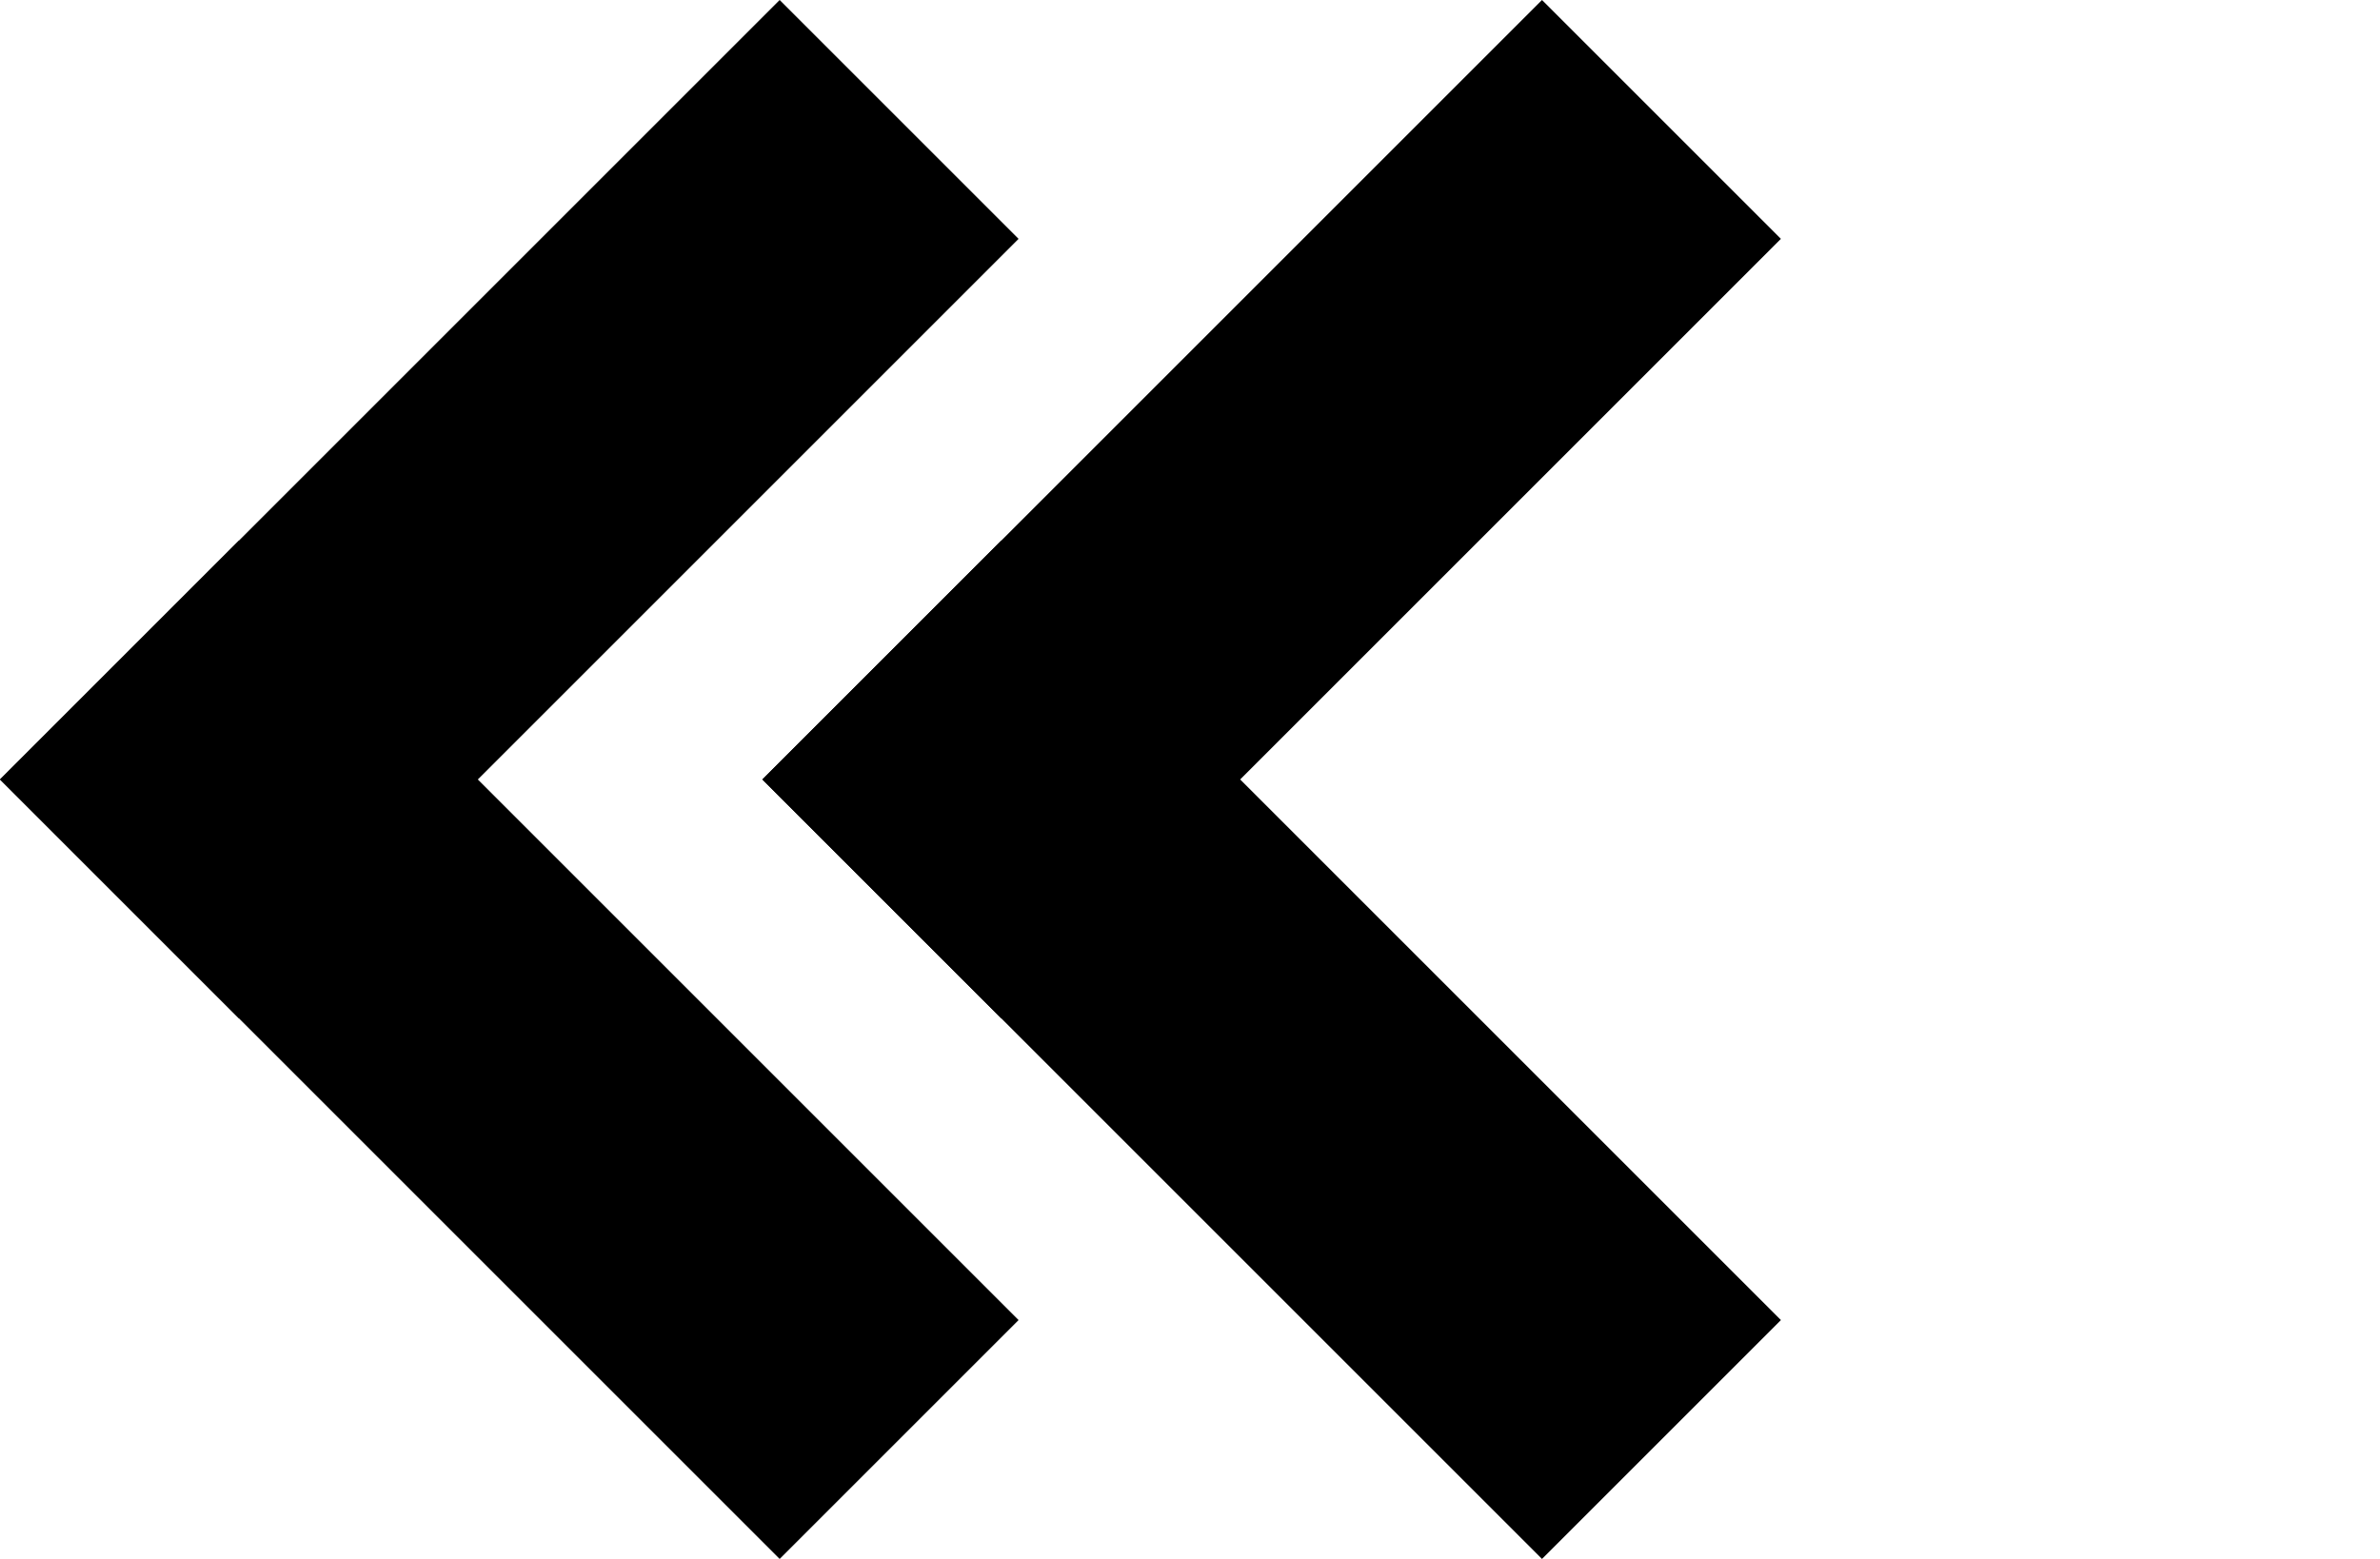
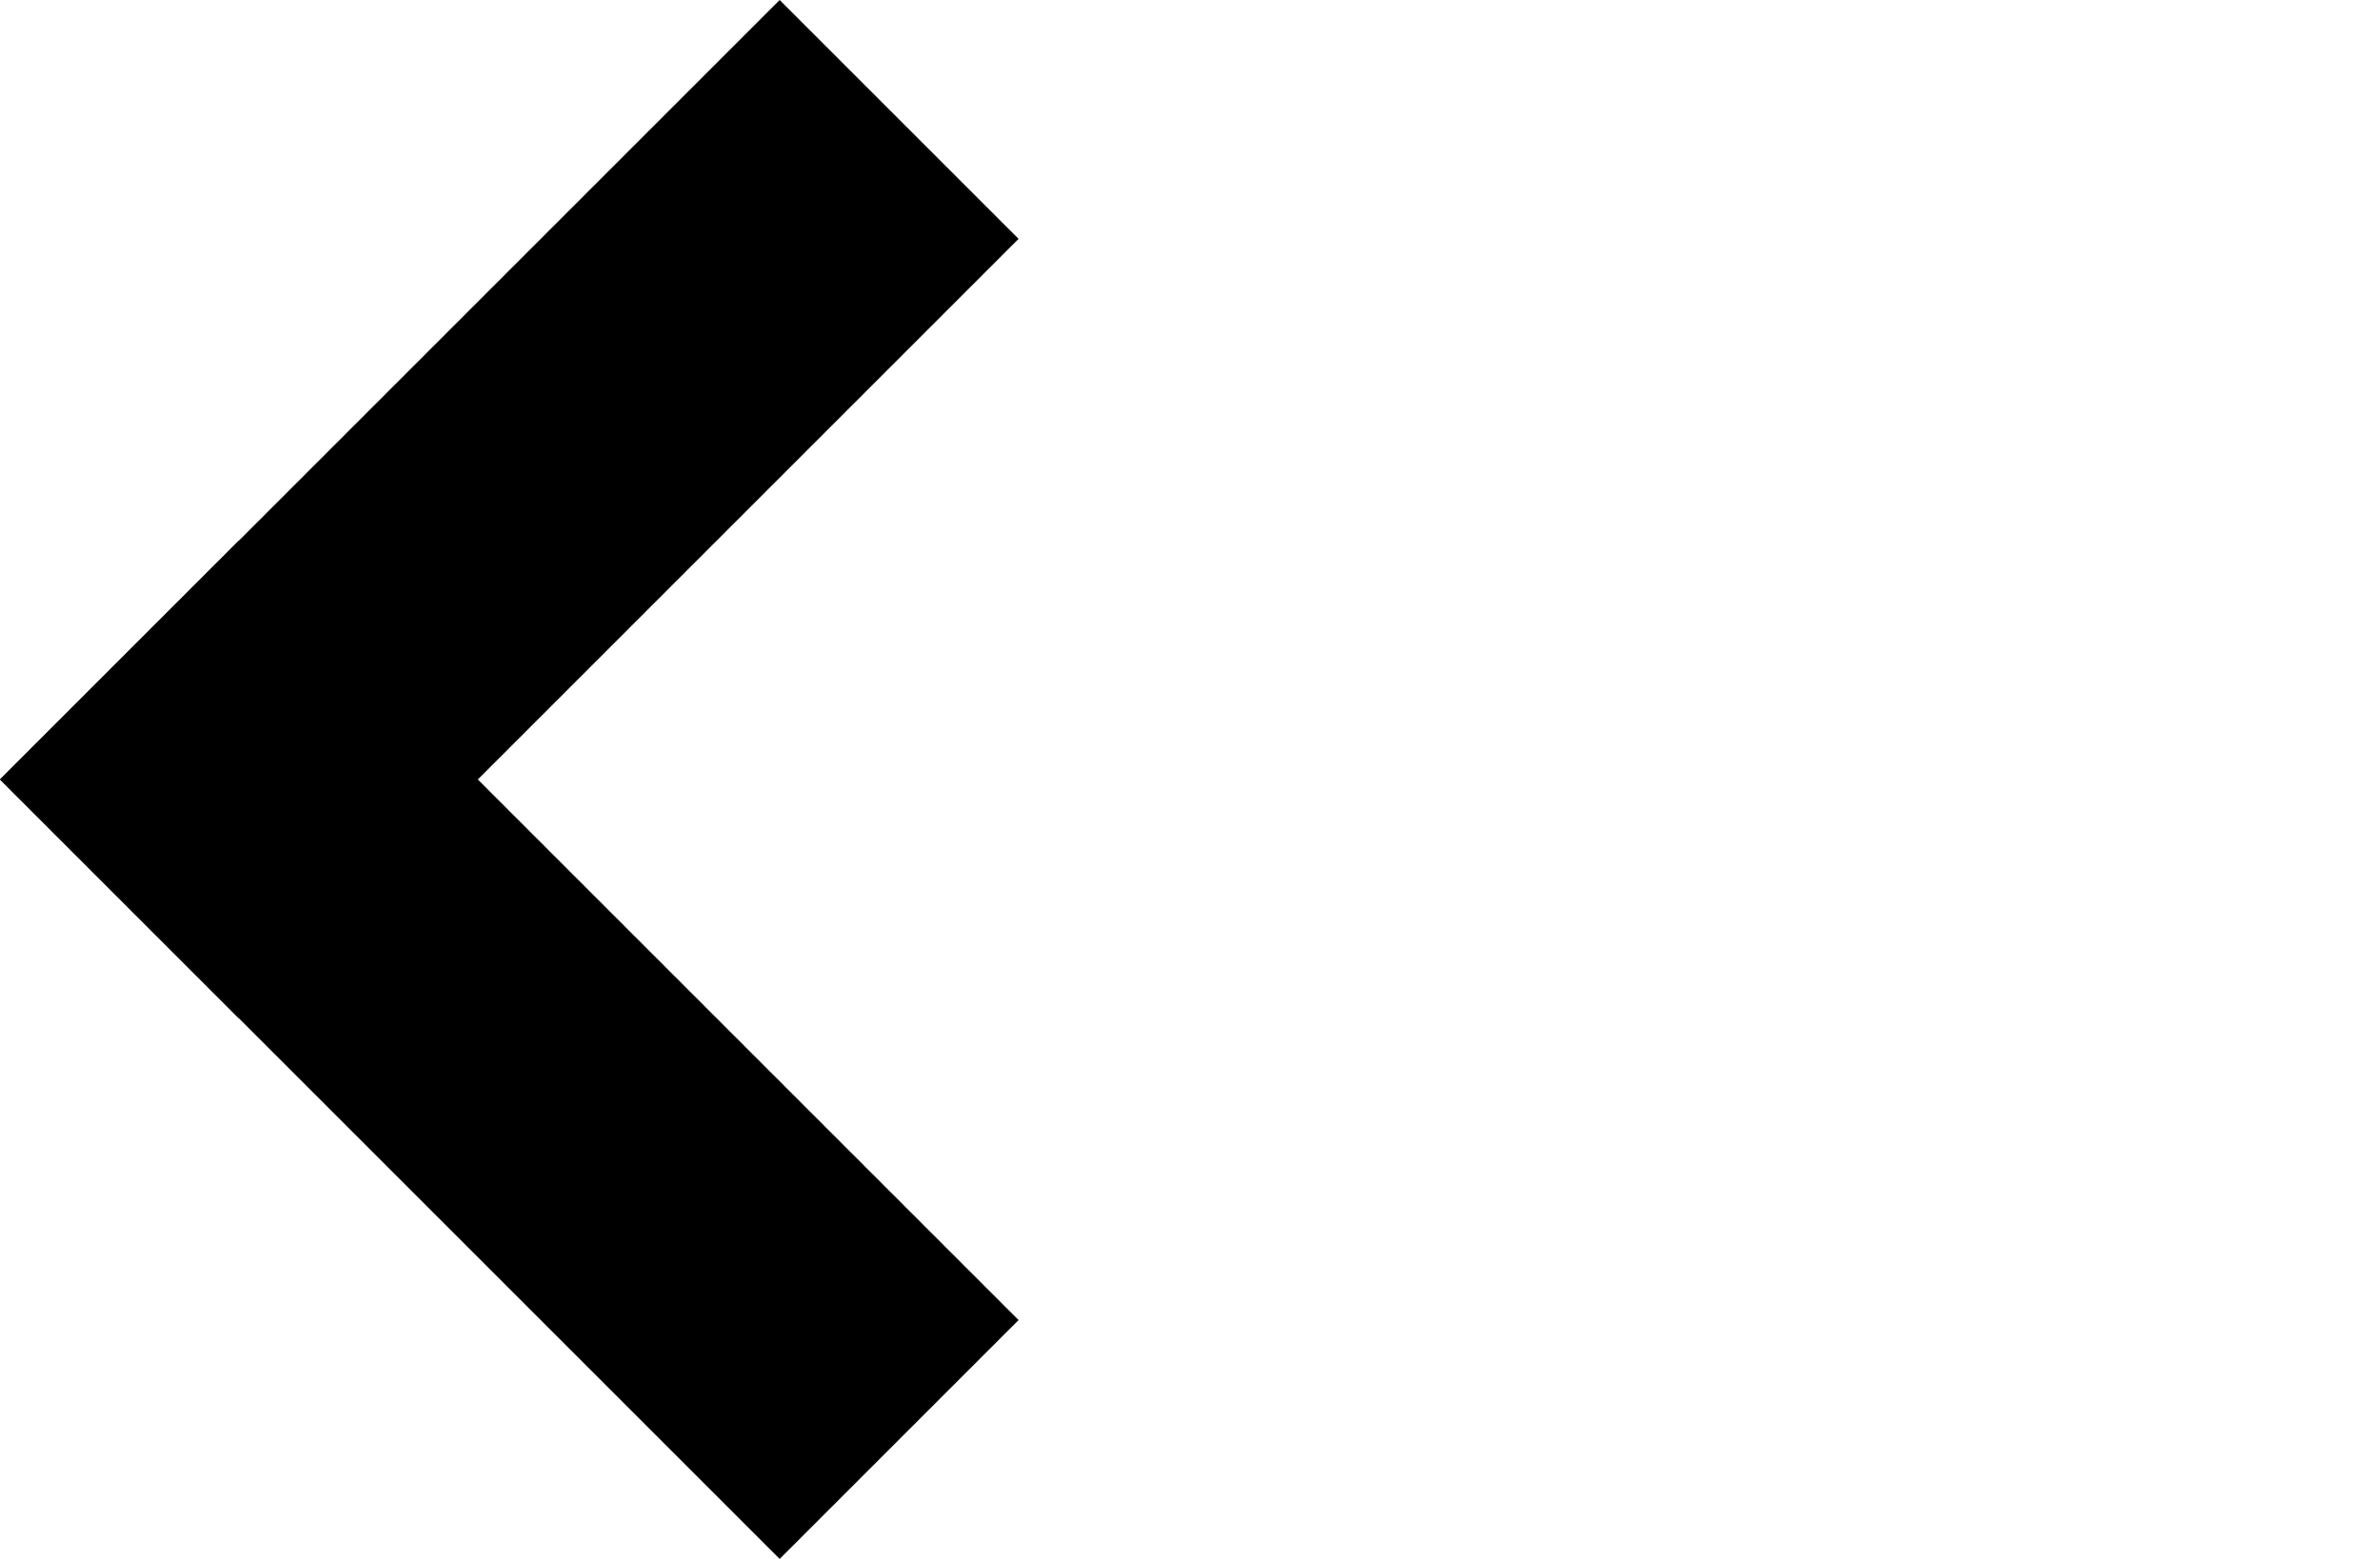
<svg xmlns="http://www.w3.org/2000/svg" width="29" height="19" viewBox="0 0 29 19" fill="none">
-   <rect x="18.789" y="19" width="13.435" height="4.117" transform="rotate(-135 18.789 19)" fill="black" />
-   <rect x="9.289" y="9.5" width="13.435" height="4.117" transform="rotate(-45 9.289 9.5)" fill="black" />
  <rect x="9.5" y="19" width="13.435" height="4.117" transform="rotate(-135 9.5 19)" fill="black" />
  <rect y="9.5" width="13.435" height="4.117" transform="rotate(-45 0 9.5)" fill="black" />
</svg>